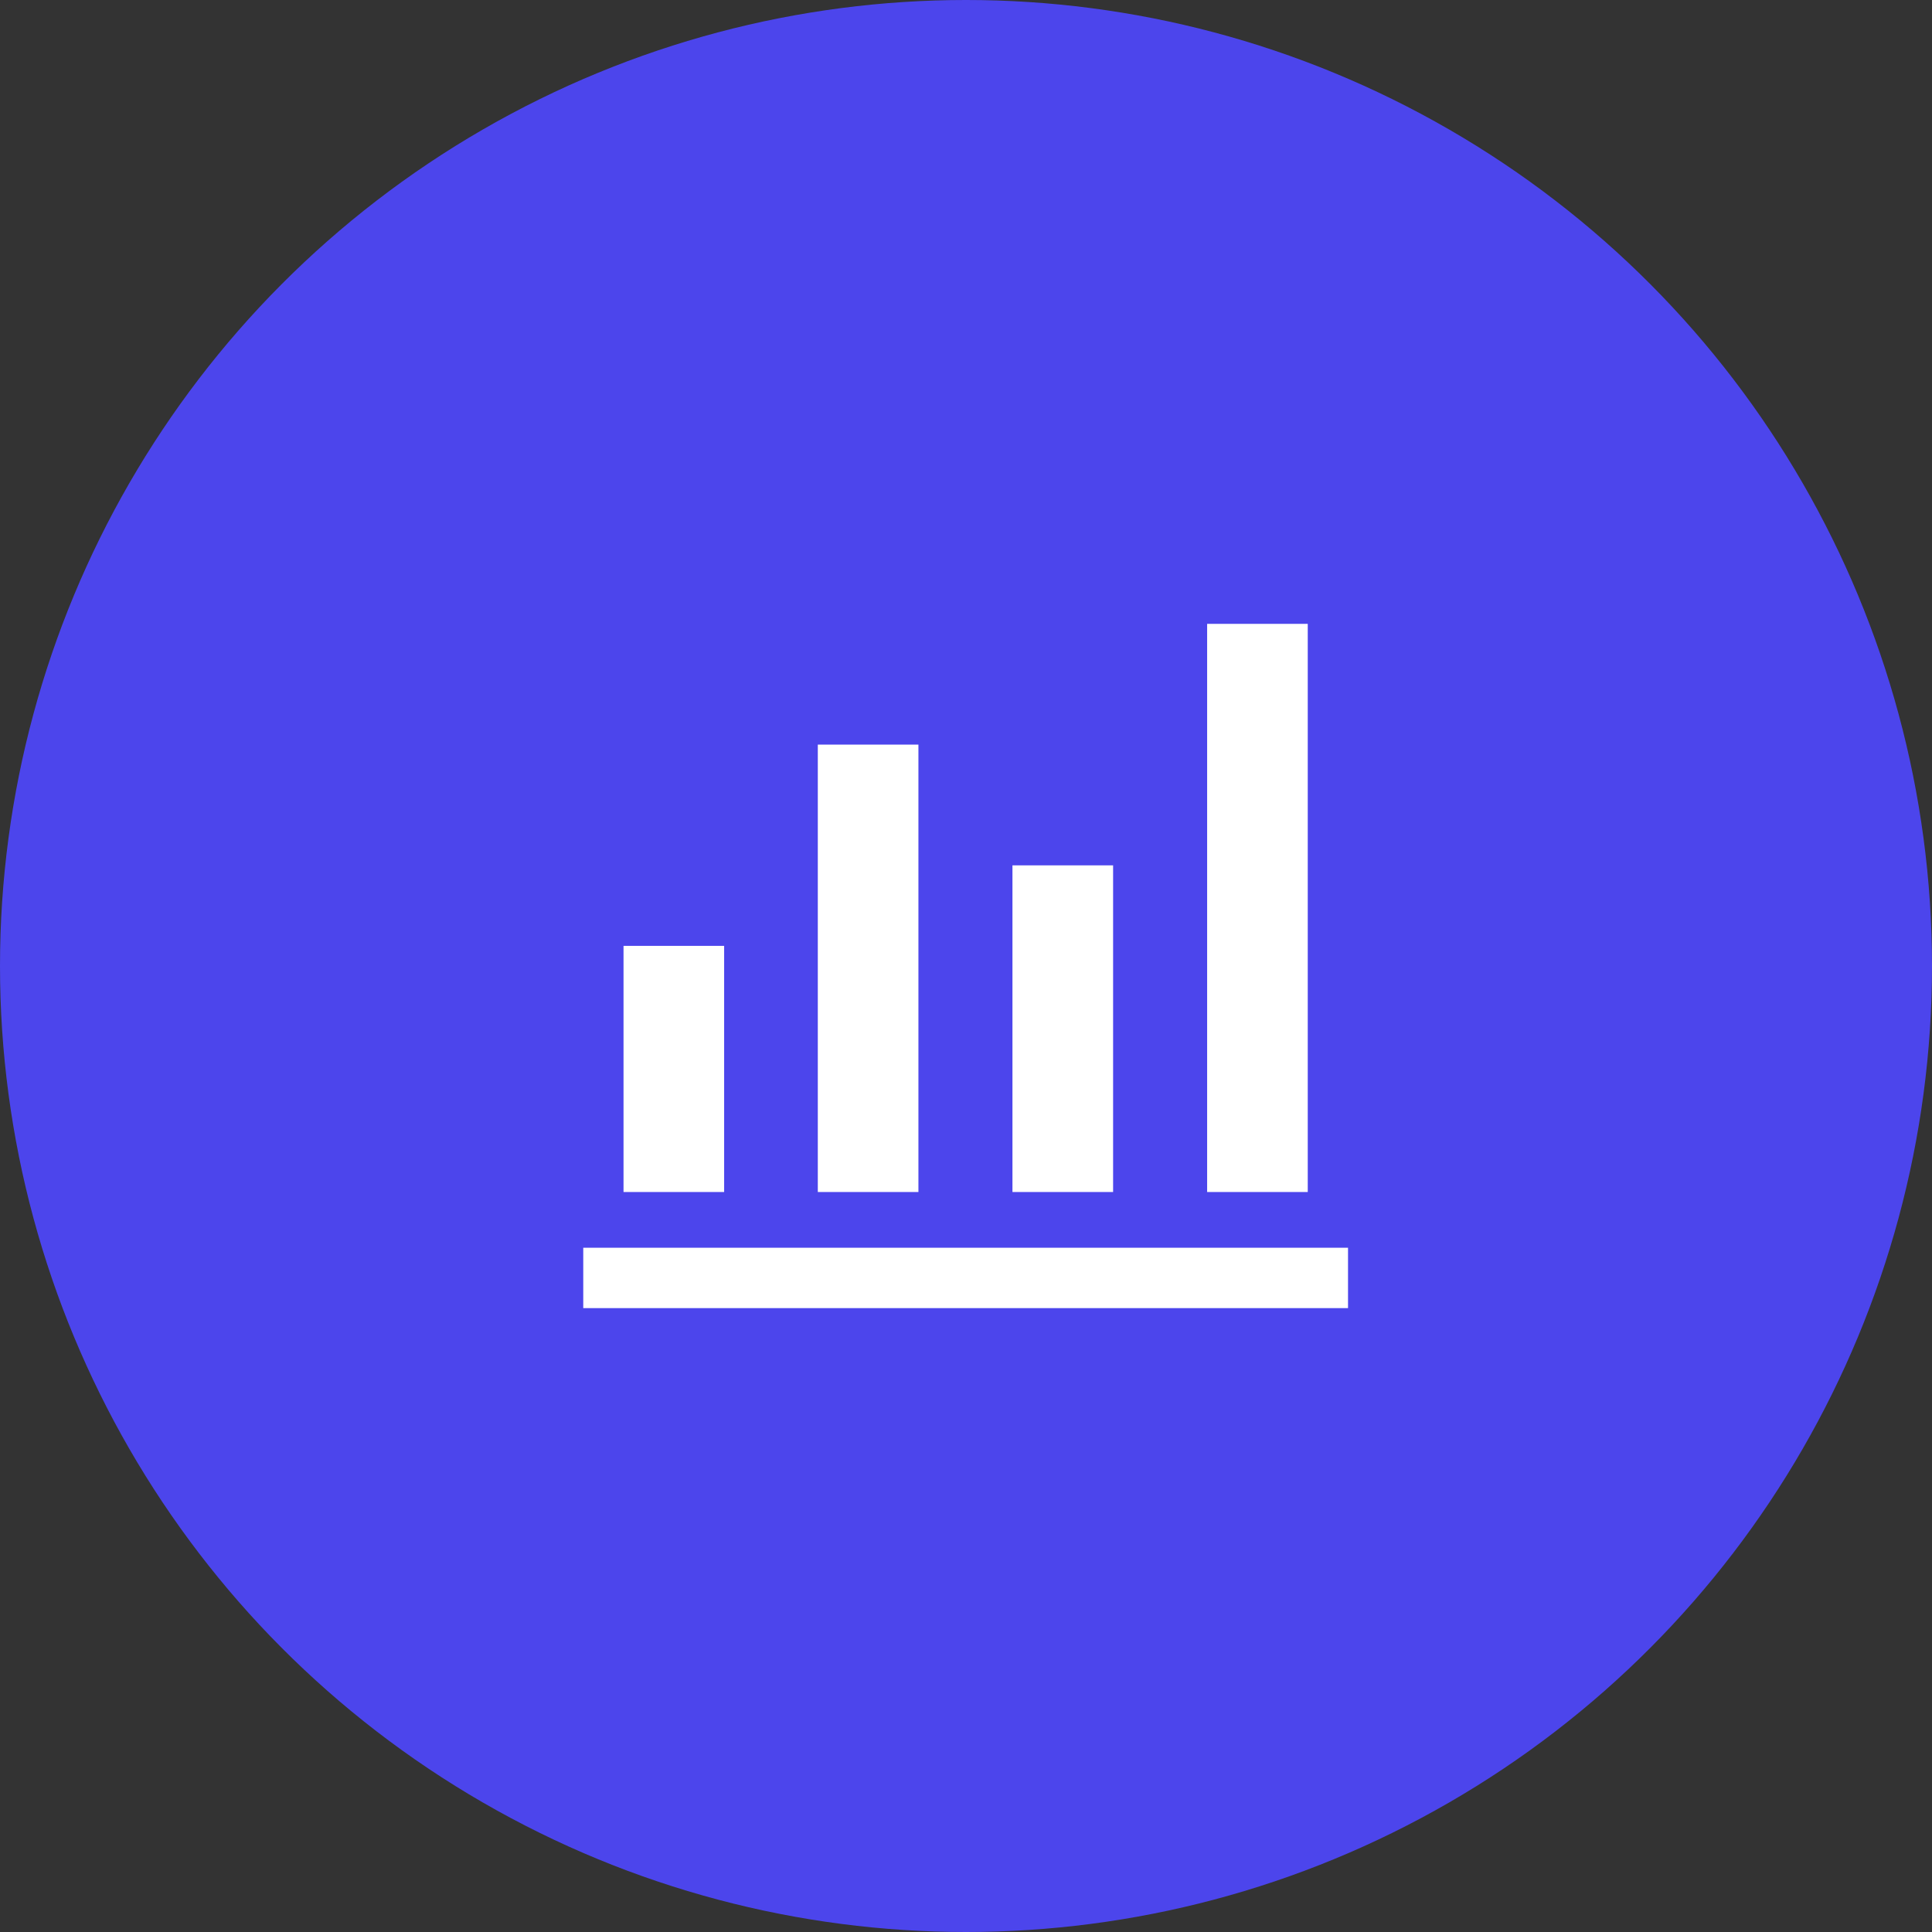
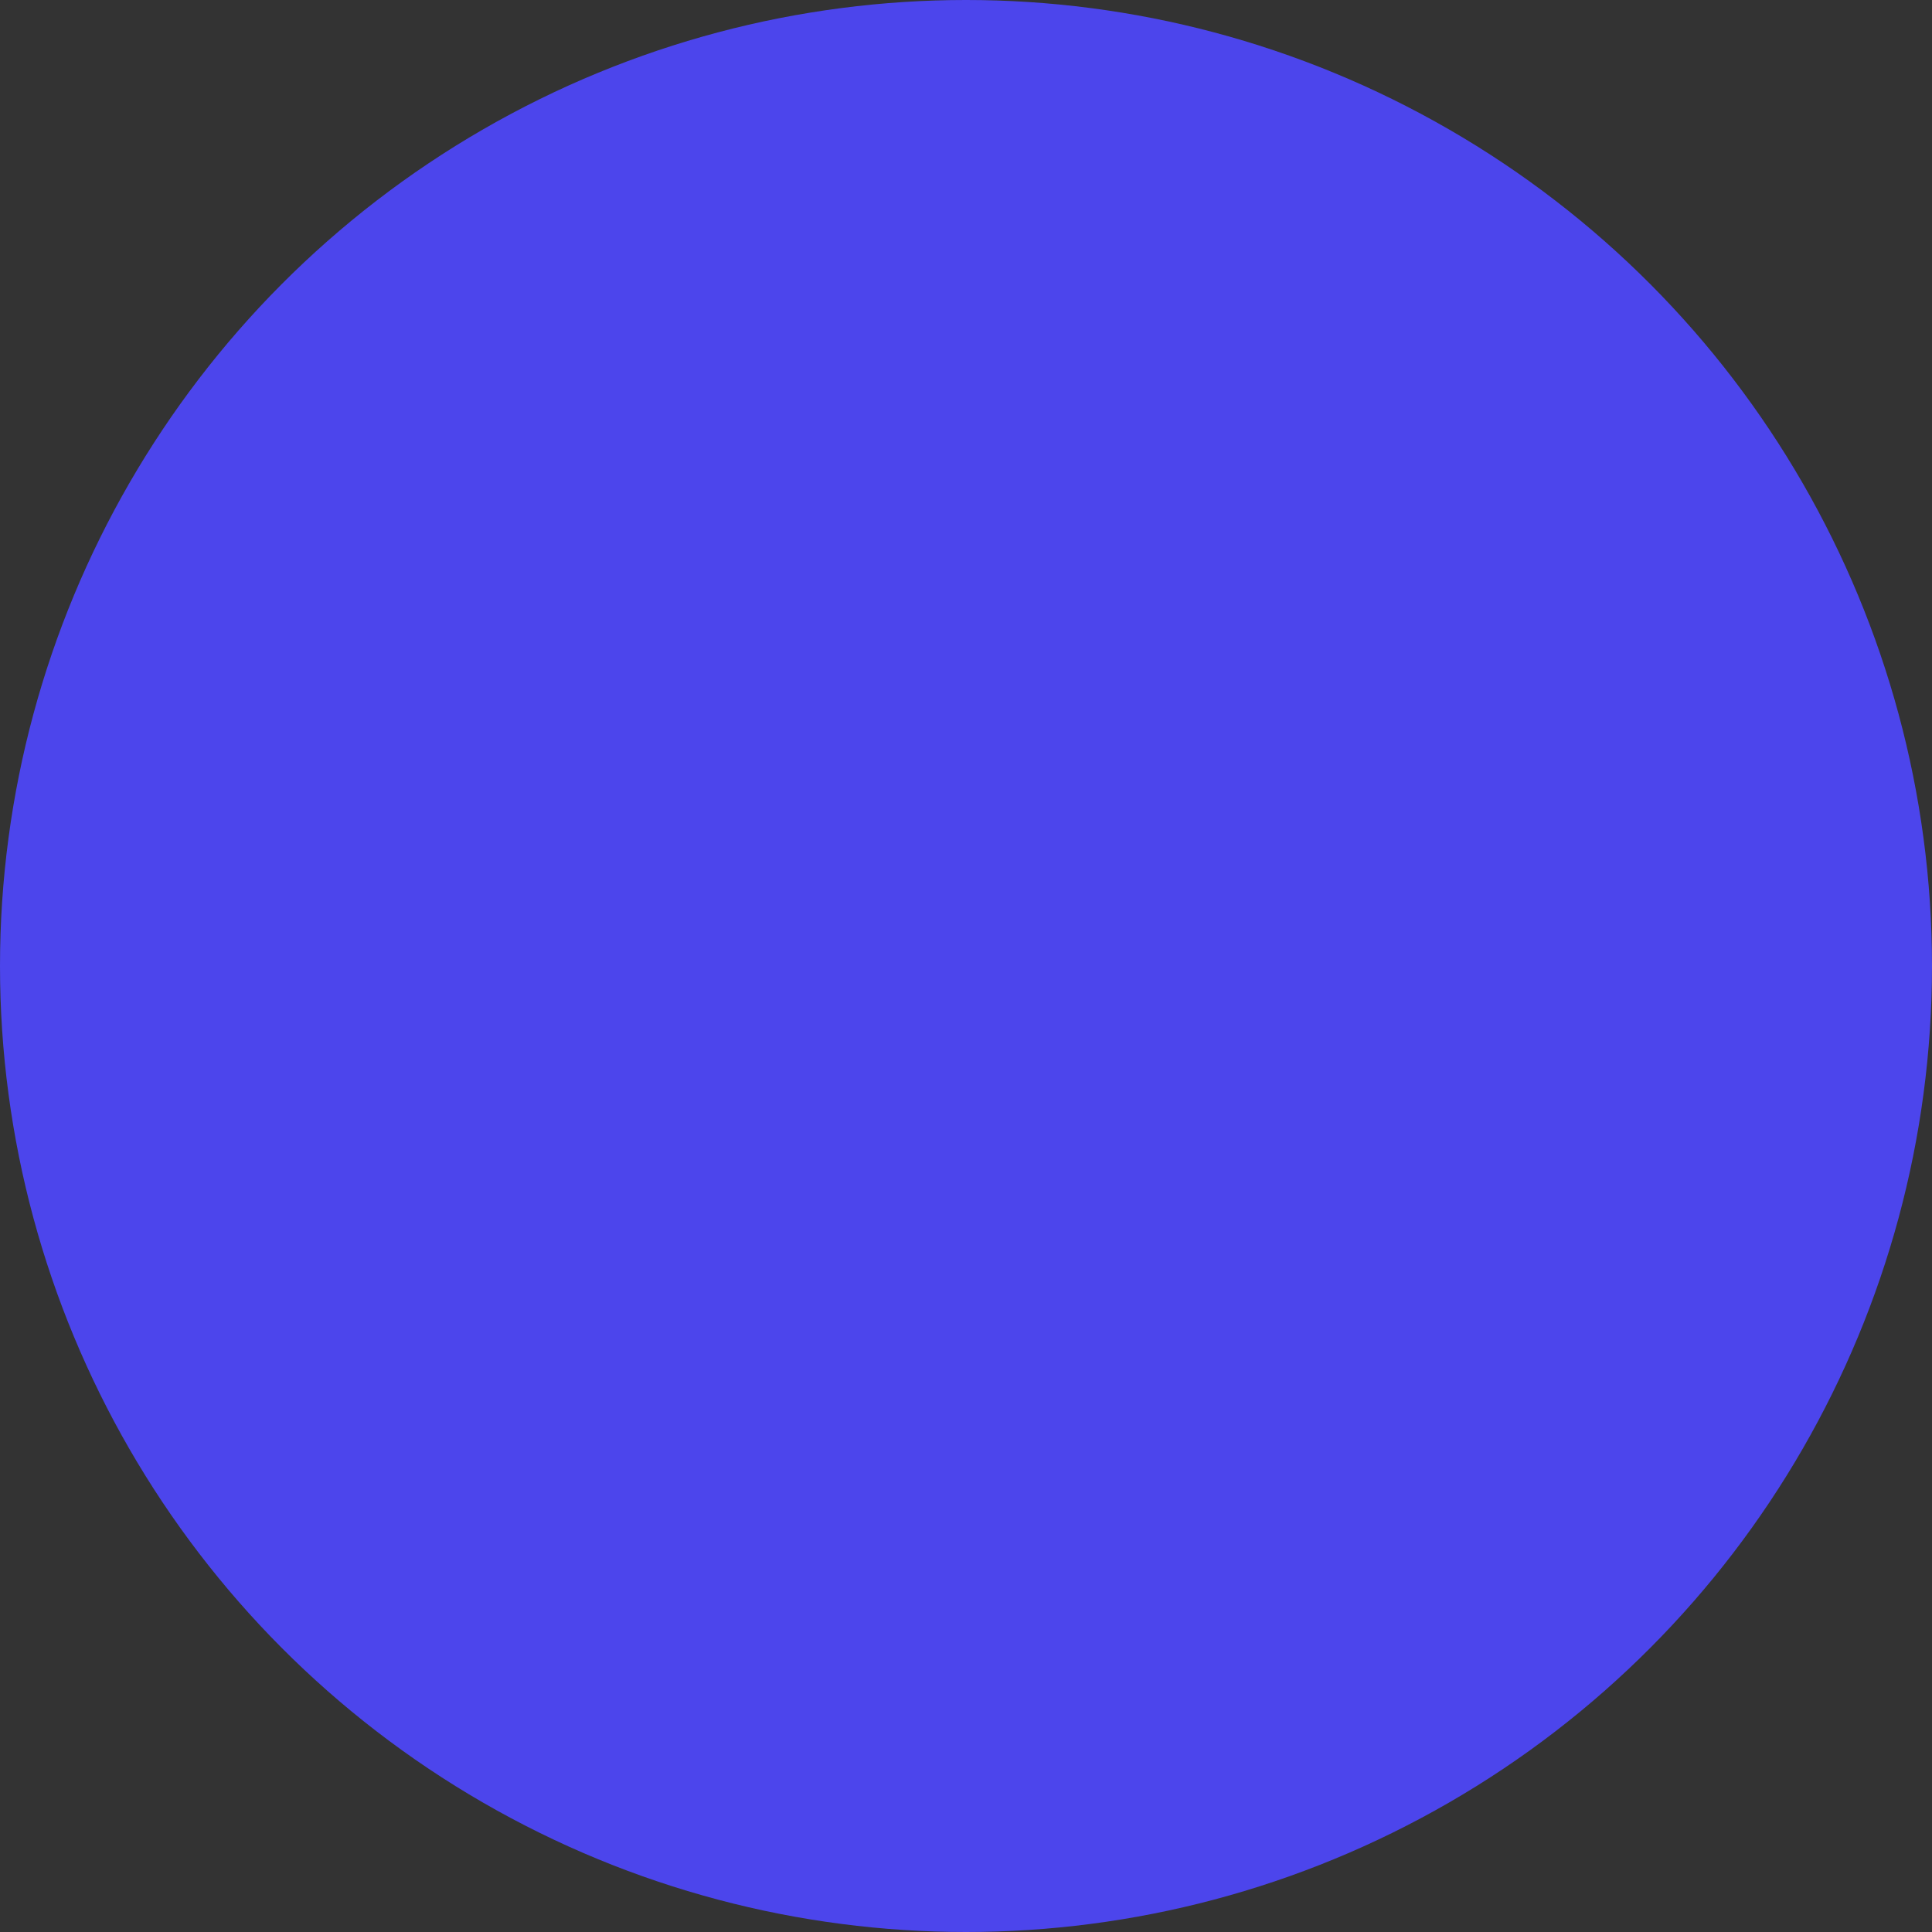
<svg xmlns="http://www.w3.org/2000/svg" width="64" height="64" viewBox="0 0 64 64" fill="none">
  <rect x="0" y="0" width="64" height="64" fill="#333333" stroke="none" />
  <g clip-path="url(#clip0_38593_12371)">
    <circle cx="32" cy="32" r="32" fill="#4C45EC" />
    <mask id="mask0_38593_12371" style="mask-type:alpha" maskUnits="userSpaceOnUse" x="15" y="16" width="33" height="32">
-       <rect x="15.988" y="16" width="32" height="32" fill="#D9D9D9" />
-     </mask>
+       </mask>
    <g mask="url(#mask0_38593_12371)">
-       <path d="M19.321 43.333V41.333H44.655V43.333H19.321ZM20.655 39.487V31.333H23.988V39.487H20.655ZM27.091 39.487V24.666H30.424V39.487H27.091ZM33.539 39.487V28.666H36.873V39.487H33.539ZM39.988 39.487V20.666H43.321V39.487H39.988Z" fill="white" />
+       <path d="M19.321 43.333V41.333H44.655V43.333H19.321ZM20.655 39.487V31.333H23.988V39.487H20.655ZM27.091 39.487V24.666H30.424V39.487H27.091ZM33.539 39.487V28.666H36.873H33.539ZM39.988 39.487V20.666H43.321V39.487H39.988Z" fill="white" />
    </g>
  </g>
  <defs>
    <clipPath id="clip0_38593_12371">
      <rect width="64" height="64" fill="white" />
    </clipPath>
  </defs>
</svg>